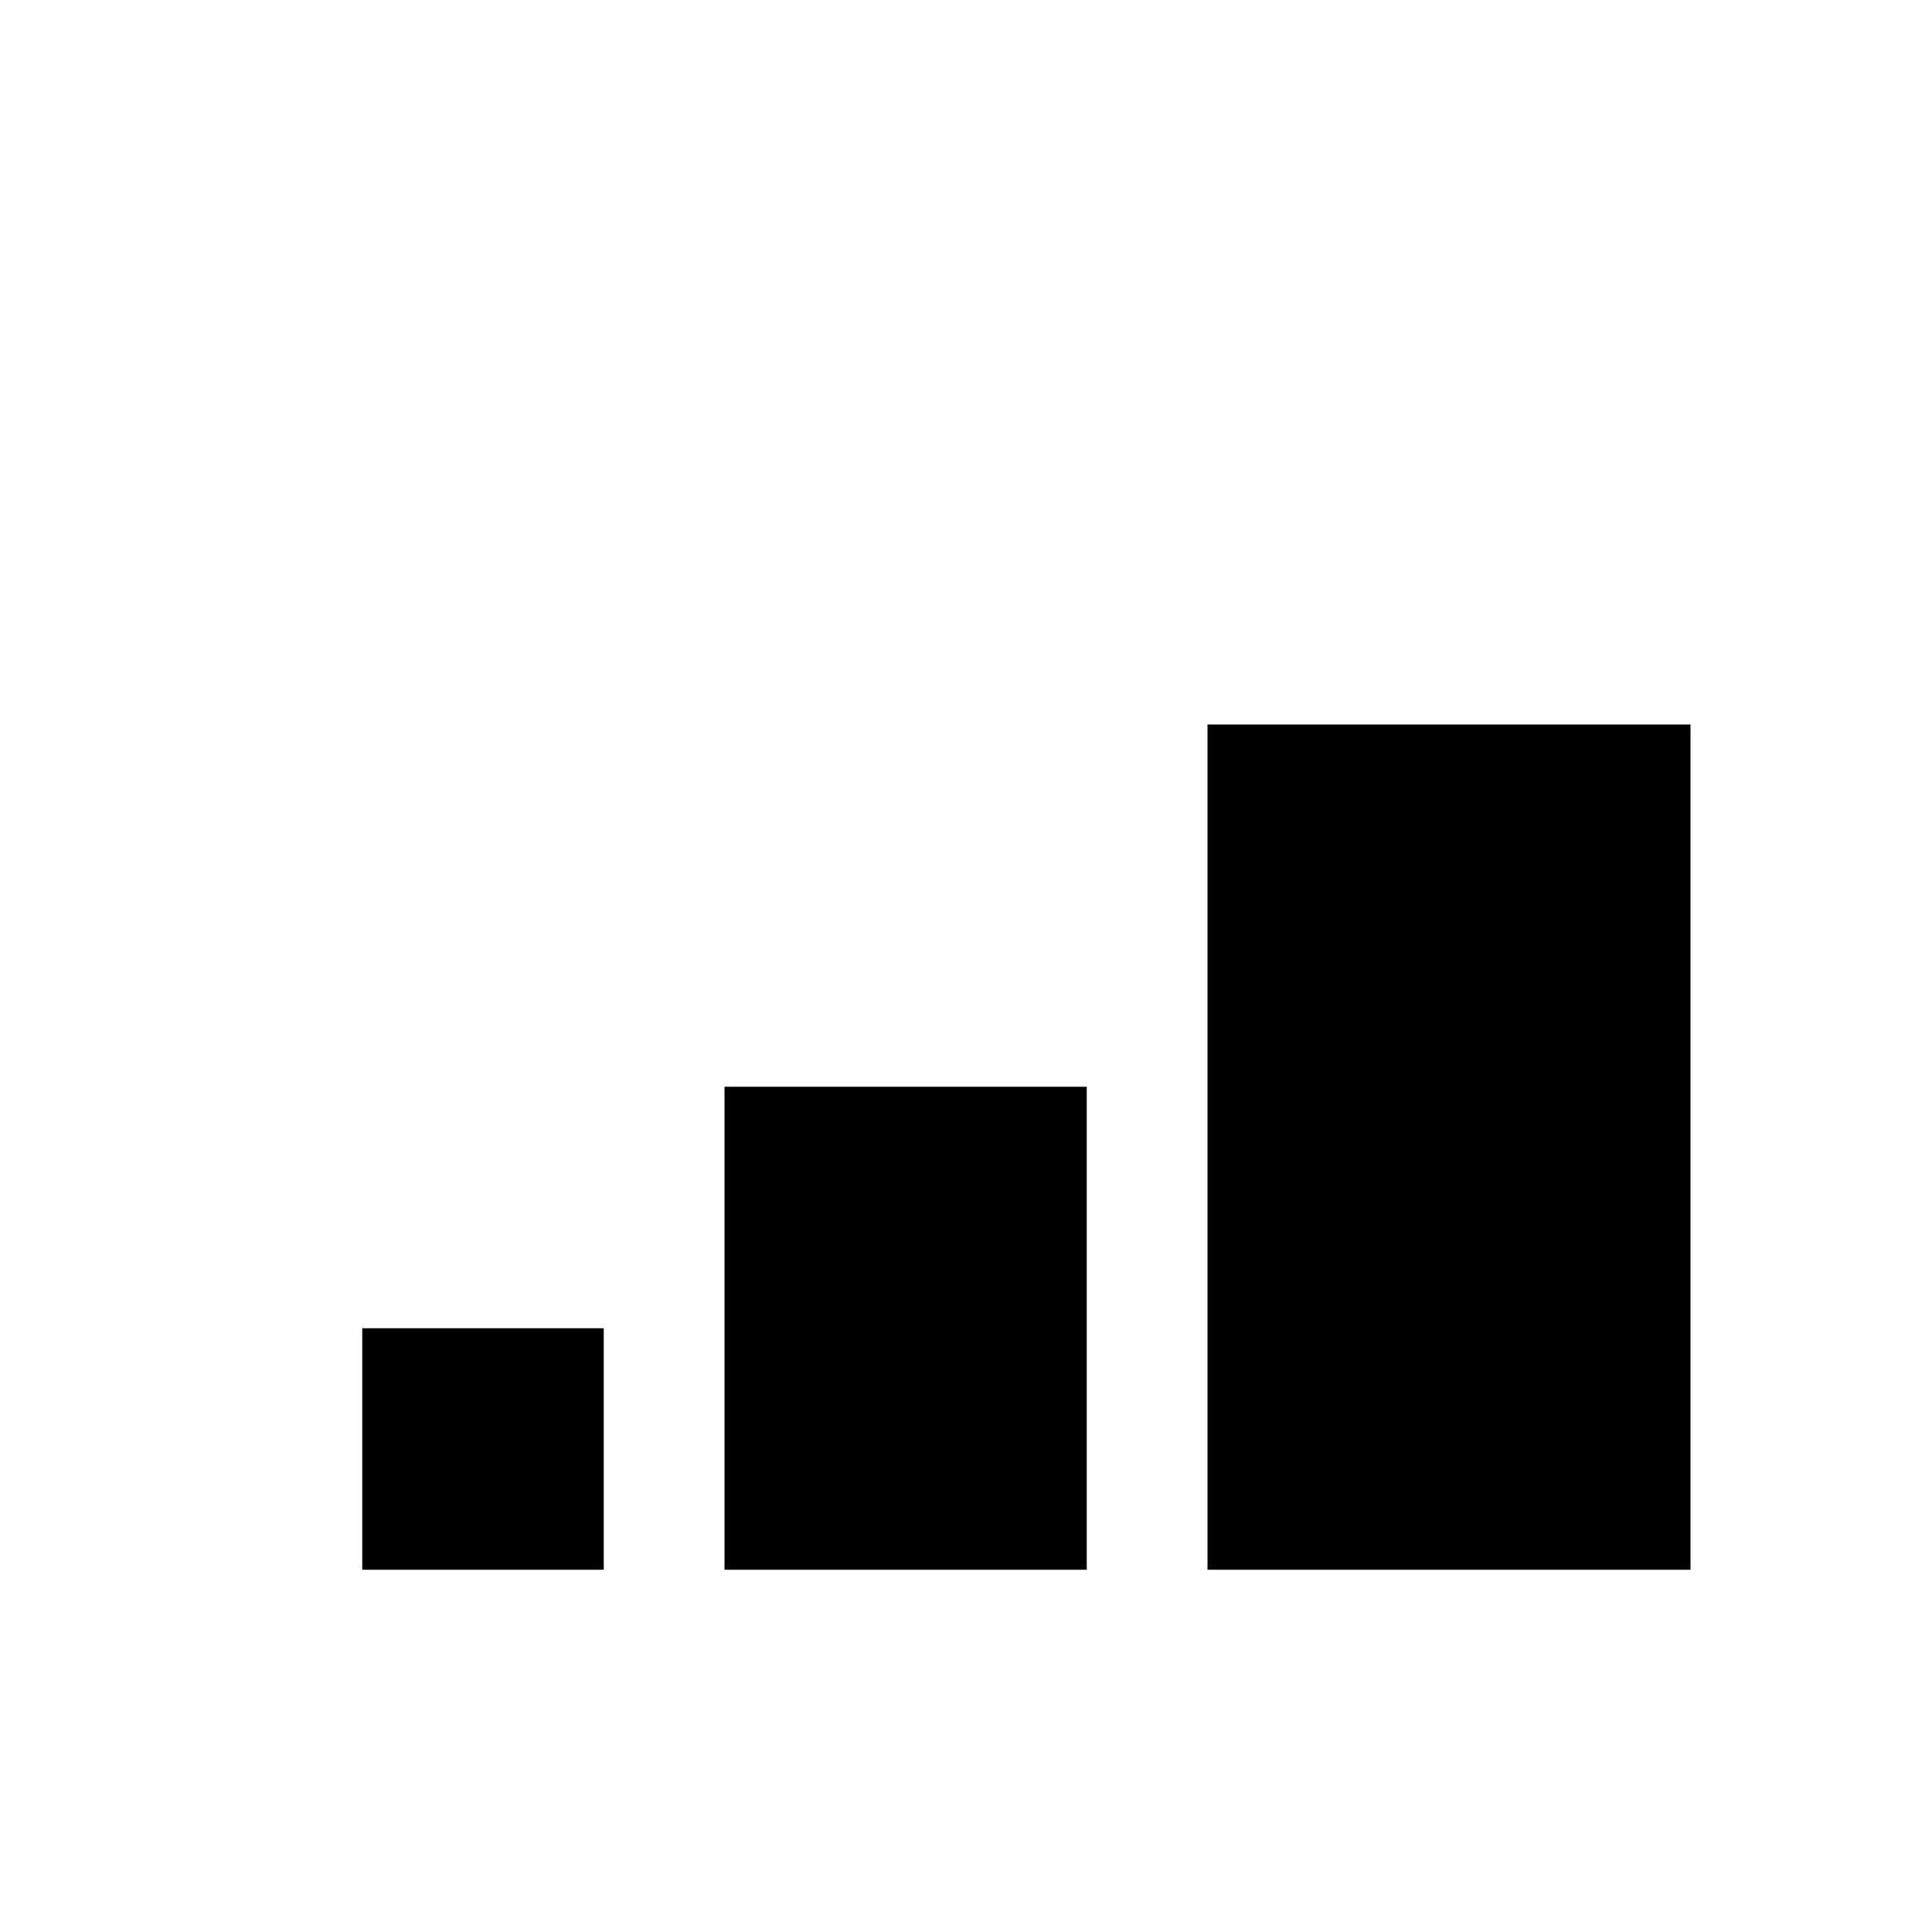
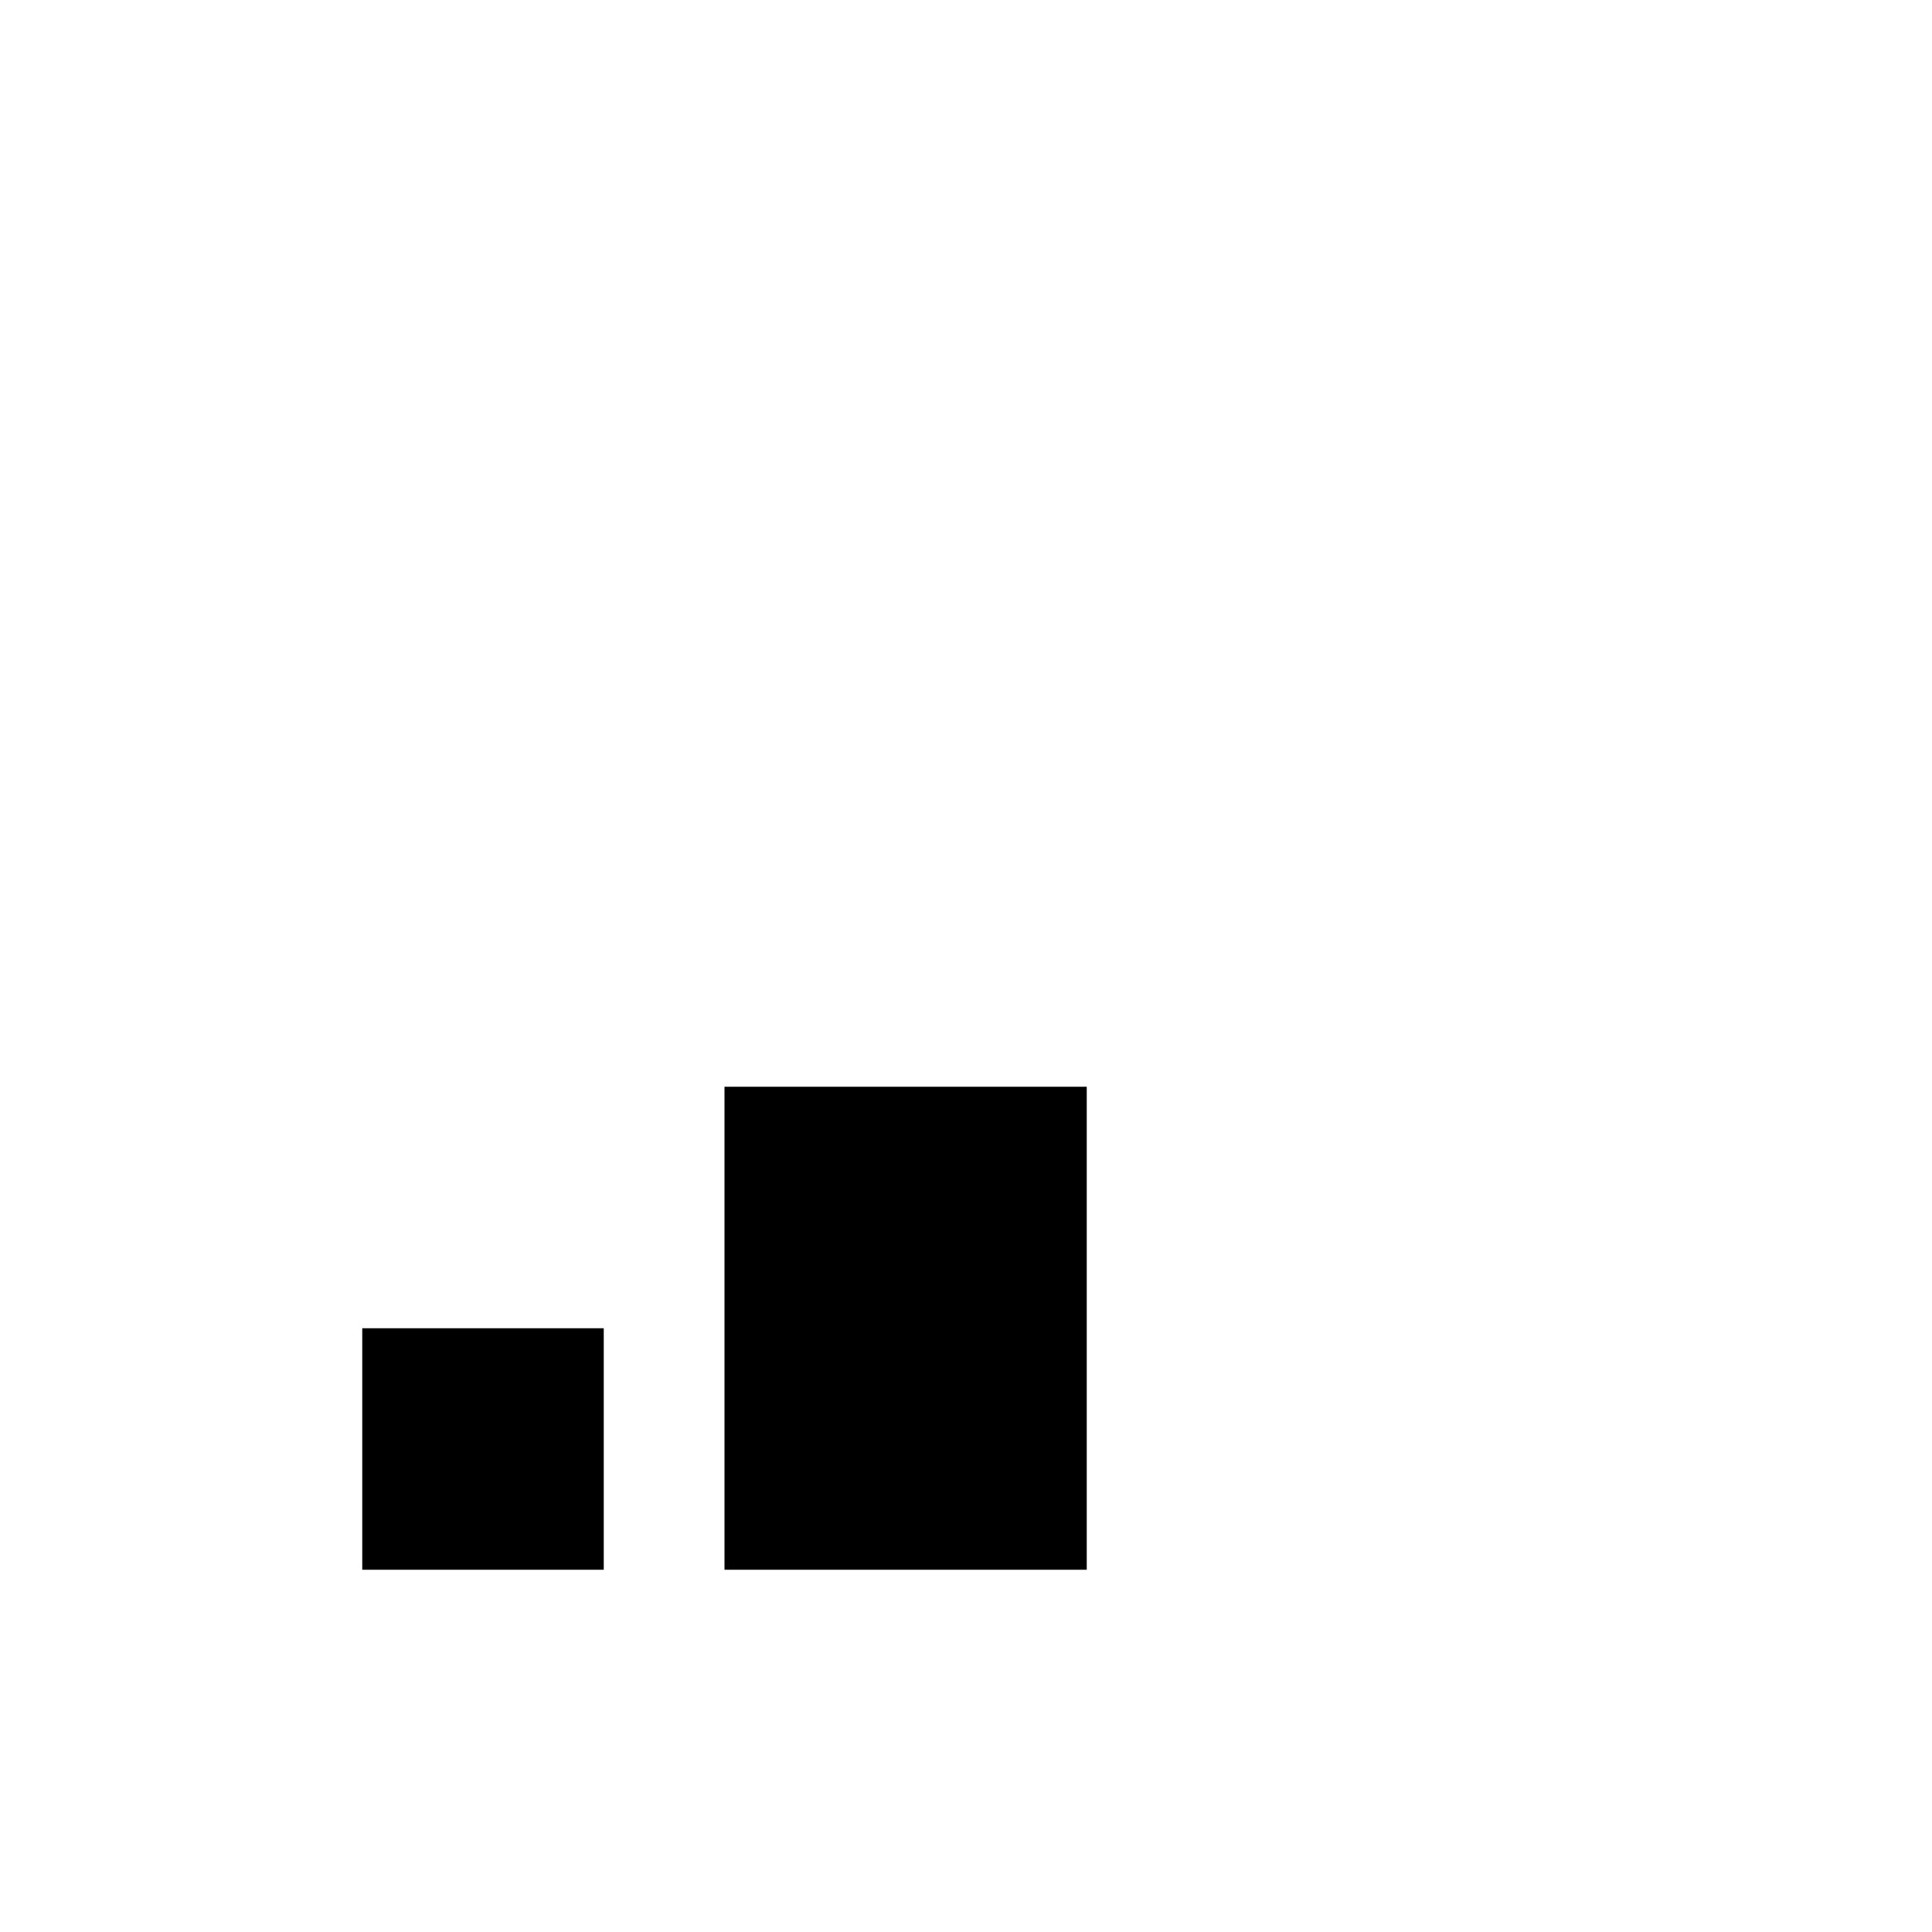
<svg xmlns="http://www.w3.org/2000/svg" width="128" height="128" viewBox="0 0 128 128">
  <rect x="24" y="88" width="16" height="16" fill="#000" />
  <rect x="48" y="72" width="24" height="32" fill="#000" />
-   <rect x="80" y="48" width="32" height="56" fill="#000" />
</svg>